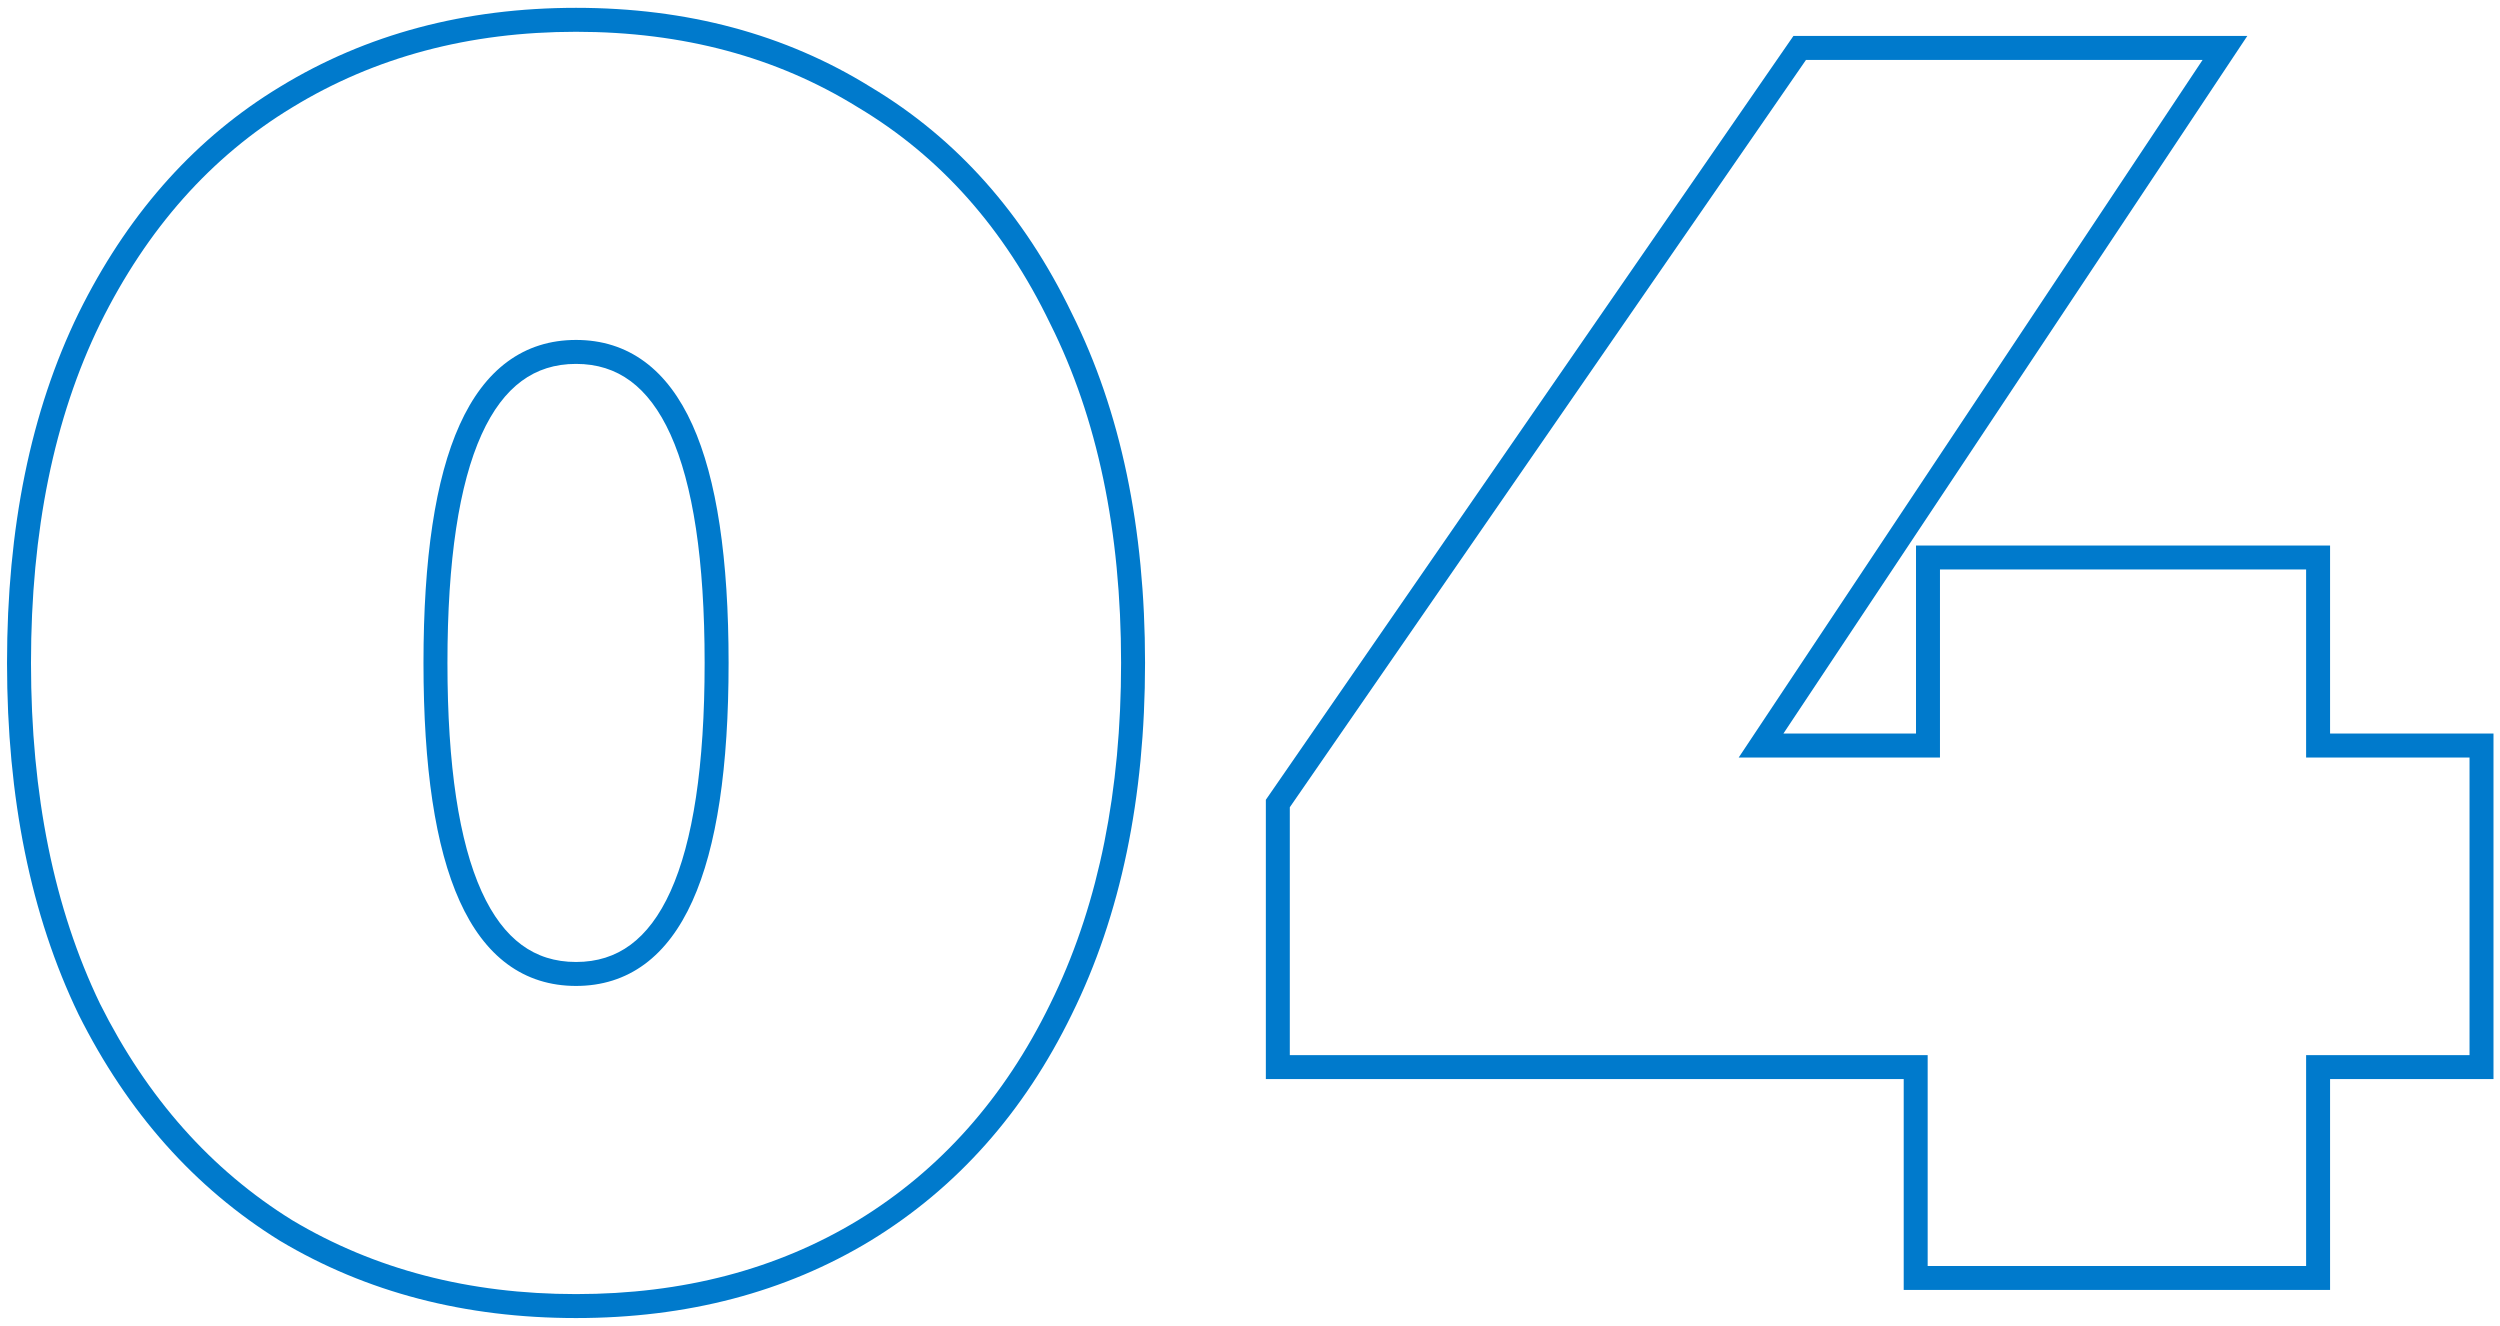
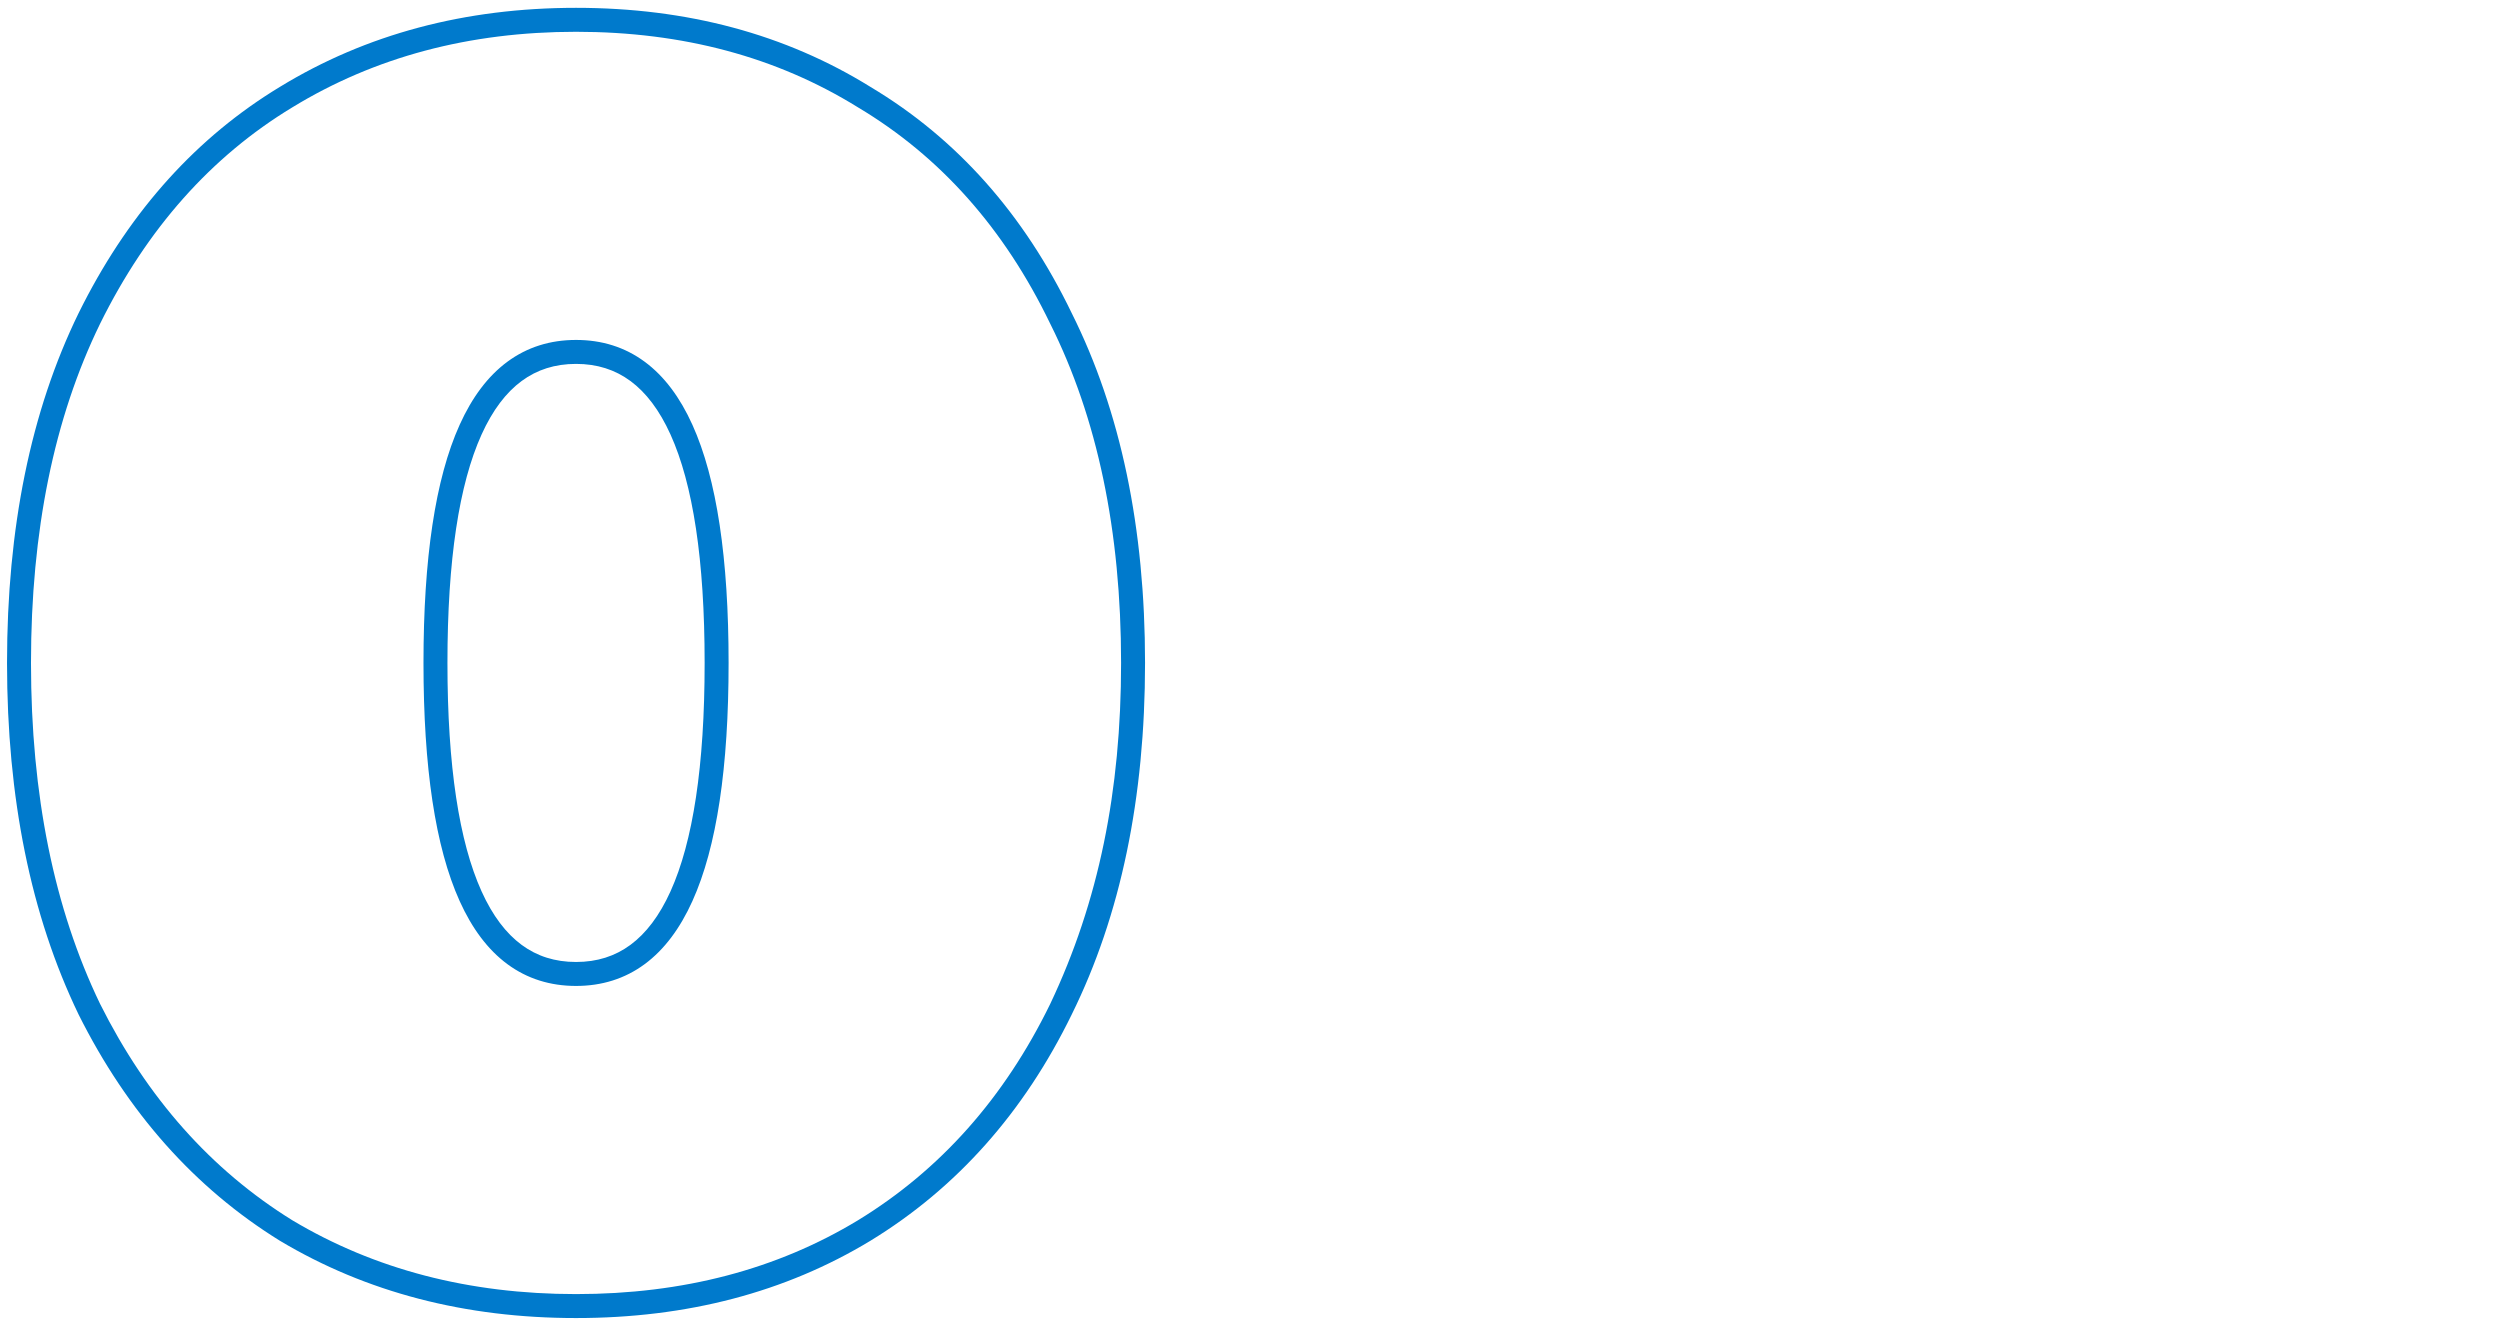
<svg xmlns="http://www.w3.org/2000/svg" width="313" height="166" viewBox="0 0 313 166" fill="none">
-   <path d="M281.363 4.5L223.283 91.84H239.884V68.3H291.725V91.84H312.185V135.1H291.725V161.5H238.344V135.1H158.484V100.133L158.75 99.747L224.537 4.5H281.363ZM161.484 101.067V132.1H241.344V158.5H288.725V132.1H309.185V94.84H288.725V71.3H242.884V94.84H217.686L275.766 7.5H226.111L161.484 101.067Z" fill="#007ACC" />
-   <path d="M140.36 83C140.36 66.457 137.385 52.325 131.498 40.551L131.488 40.531C125.736 28.596 117.714 19.59 107.431 13.448L107.42 13.441L107.41 13.435C97.26 7.145 85.513 3.98 72.12 3.98C58.727 3.98 46.903 7.145 36.602 13.44L36.597 13.443C26.457 19.584 18.429 28.593 12.527 40.537L12.528 40.538C6.783 52.315 3.88 66.453 3.88 83C3.88 99.541 6.781 113.751 12.525 125.676C18.424 137.471 26.451 146.486 36.598 152.777C46.898 158.927 58.724 162.02 72.12 162.02C85.52 162.02 97.271 158.925 107.423 152.777C117.716 146.486 125.741 137.472 131.492 125.683L131.495 125.676L132.039 124.551C137.569 112.861 140.36 99.025 140.36 83ZM88.22 83C88.22 70.086 86.754 60.609 83.953 54.413C82.561 51.333 80.87 49.132 78.93 47.701C77.007 46.283 74.758 45.56 72.12 45.56C69.482 45.56 67.233 46.283 65.311 47.701C63.371 49.132 61.679 51.333 60.287 54.413C57.487 60.609 56.02 70.086 56.02 83C56.02 95.914 57.487 105.391 60.287 111.587C61.679 114.667 63.371 116.868 65.311 118.299C67.233 119.717 69.482 120.44 72.12 120.44C74.758 120.44 77.007 119.717 78.93 118.299C80.87 116.868 82.561 114.667 83.953 111.587C86.754 105.391 88.22 95.914 88.22 83ZM91.22 83C91.22 96.046 89.753 106.039 86.686 112.823C85.145 116.233 83.17 118.9 80.71 120.714C78.233 122.541 75.349 123.44 72.12 123.44C68.891 123.44 66.007 122.541 63.529 120.714C61.069 118.9 59.094 116.233 57.553 112.823C54.486 106.039 53.02 96.046 53.02 83C53.02 69.954 54.486 59.961 57.553 53.177C59.094 49.767 61.069 47.1 63.529 45.286C66.007 43.459 68.891 42.56 72.12 42.56C75.349 42.56 78.233 43.459 80.71 45.286C83.17 47.1 85.145 49.767 86.686 53.177C89.753 59.961 91.22 69.954 91.22 83ZM143.36 83C143.36 99.895 140.321 114.576 134.188 126.997L134.188 126.998C128.207 139.26 119.806 148.725 108.982 155.34L108.978 155.343C98.302 161.808 86 165.02 72.12 165.02C58.24 165.02 45.868 161.808 35.051 155.348L35.04 155.342L35.03 155.335C24.358 148.721 15.963 139.261 9.838 127.011L9.833 127.001L9.829 126.991C3.844 114.572 0.88 99.893 0.88 83C0.88 66.108 3.844 51.499 9.832 39.223L9.835 39.216L10.416 38.062C16.487 26.228 24.692 17.146 35.043 10.877C45.861 4.267 58.235 0.98 72.12 0.98C86.007 0.98 98.313 4.268 108.99 10.885H108.989C119.812 17.354 128.208 26.819 134.185 39.216C140.322 51.494 143.36 66.106 143.36 83Z" fill="#007ACC" />
+   <path d="M140.36 83C140.36 66.457 137.385 52.325 131.498 40.551L131.488 40.531C125.736 28.596 117.714 19.59 107.431 13.448L107.42 13.441L107.41 13.435C97.26 7.145 85.513 3.98 72.12 3.98C58.727 3.98 46.903 7.145 36.602 13.44L36.597 13.443C26.457 19.584 18.429 28.593 12.527 40.537L12.528 40.538C6.783 52.315 3.88 66.453 3.88 83C3.88 99.541 6.781 113.751 12.525 125.676C18.424 137.471 26.451 146.486 36.598 152.777C46.898 158.927 58.724 162.02 72.12 162.02C85.52 162.02 97.271 158.925 107.423 152.777C117.716 146.486 125.741 137.472 131.492 125.683L131.495 125.676C137.569 112.861 140.36 99.025 140.36 83ZM88.22 83C88.22 70.086 86.754 60.609 83.953 54.413C82.561 51.333 80.87 49.132 78.93 47.701C77.007 46.283 74.758 45.56 72.12 45.56C69.482 45.56 67.233 46.283 65.311 47.701C63.371 49.132 61.679 51.333 60.287 54.413C57.487 60.609 56.02 70.086 56.02 83C56.02 95.914 57.487 105.391 60.287 111.587C61.679 114.667 63.371 116.868 65.311 118.299C67.233 119.717 69.482 120.44 72.12 120.44C74.758 120.44 77.007 119.717 78.93 118.299C80.87 116.868 82.561 114.667 83.953 111.587C86.754 105.391 88.22 95.914 88.22 83ZM91.22 83C91.22 96.046 89.753 106.039 86.686 112.823C85.145 116.233 83.17 118.9 80.71 120.714C78.233 122.541 75.349 123.44 72.12 123.44C68.891 123.44 66.007 122.541 63.529 120.714C61.069 118.9 59.094 116.233 57.553 112.823C54.486 106.039 53.02 96.046 53.02 83C53.02 69.954 54.486 59.961 57.553 53.177C59.094 49.767 61.069 47.1 63.529 45.286C66.007 43.459 68.891 42.56 72.12 42.56C75.349 42.56 78.233 43.459 80.71 45.286C83.17 47.1 85.145 49.767 86.686 53.177C89.753 59.961 91.22 69.954 91.22 83ZM143.36 83C143.36 99.895 140.321 114.576 134.188 126.997L134.188 126.998C128.207 139.26 119.806 148.725 108.982 155.34L108.978 155.343C98.302 161.808 86 165.02 72.12 165.02C58.24 165.02 45.868 161.808 35.051 155.348L35.04 155.342L35.03 155.335C24.358 148.721 15.963 139.261 9.838 127.011L9.833 127.001L9.829 126.991C3.844 114.572 0.88 99.893 0.88 83C0.88 66.108 3.844 51.499 9.832 39.223L9.835 39.216L10.416 38.062C16.487 26.228 24.692 17.146 35.043 10.877C45.861 4.267 58.235 0.98 72.12 0.98C86.007 0.98 98.313 4.268 108.99 10.885H108.989C119.812 17.354 128.208 26.819 134.185 39.216C140.322 51.494 143.36 66.106 143.36 83Z" fill="#007ACC" />
</svg>